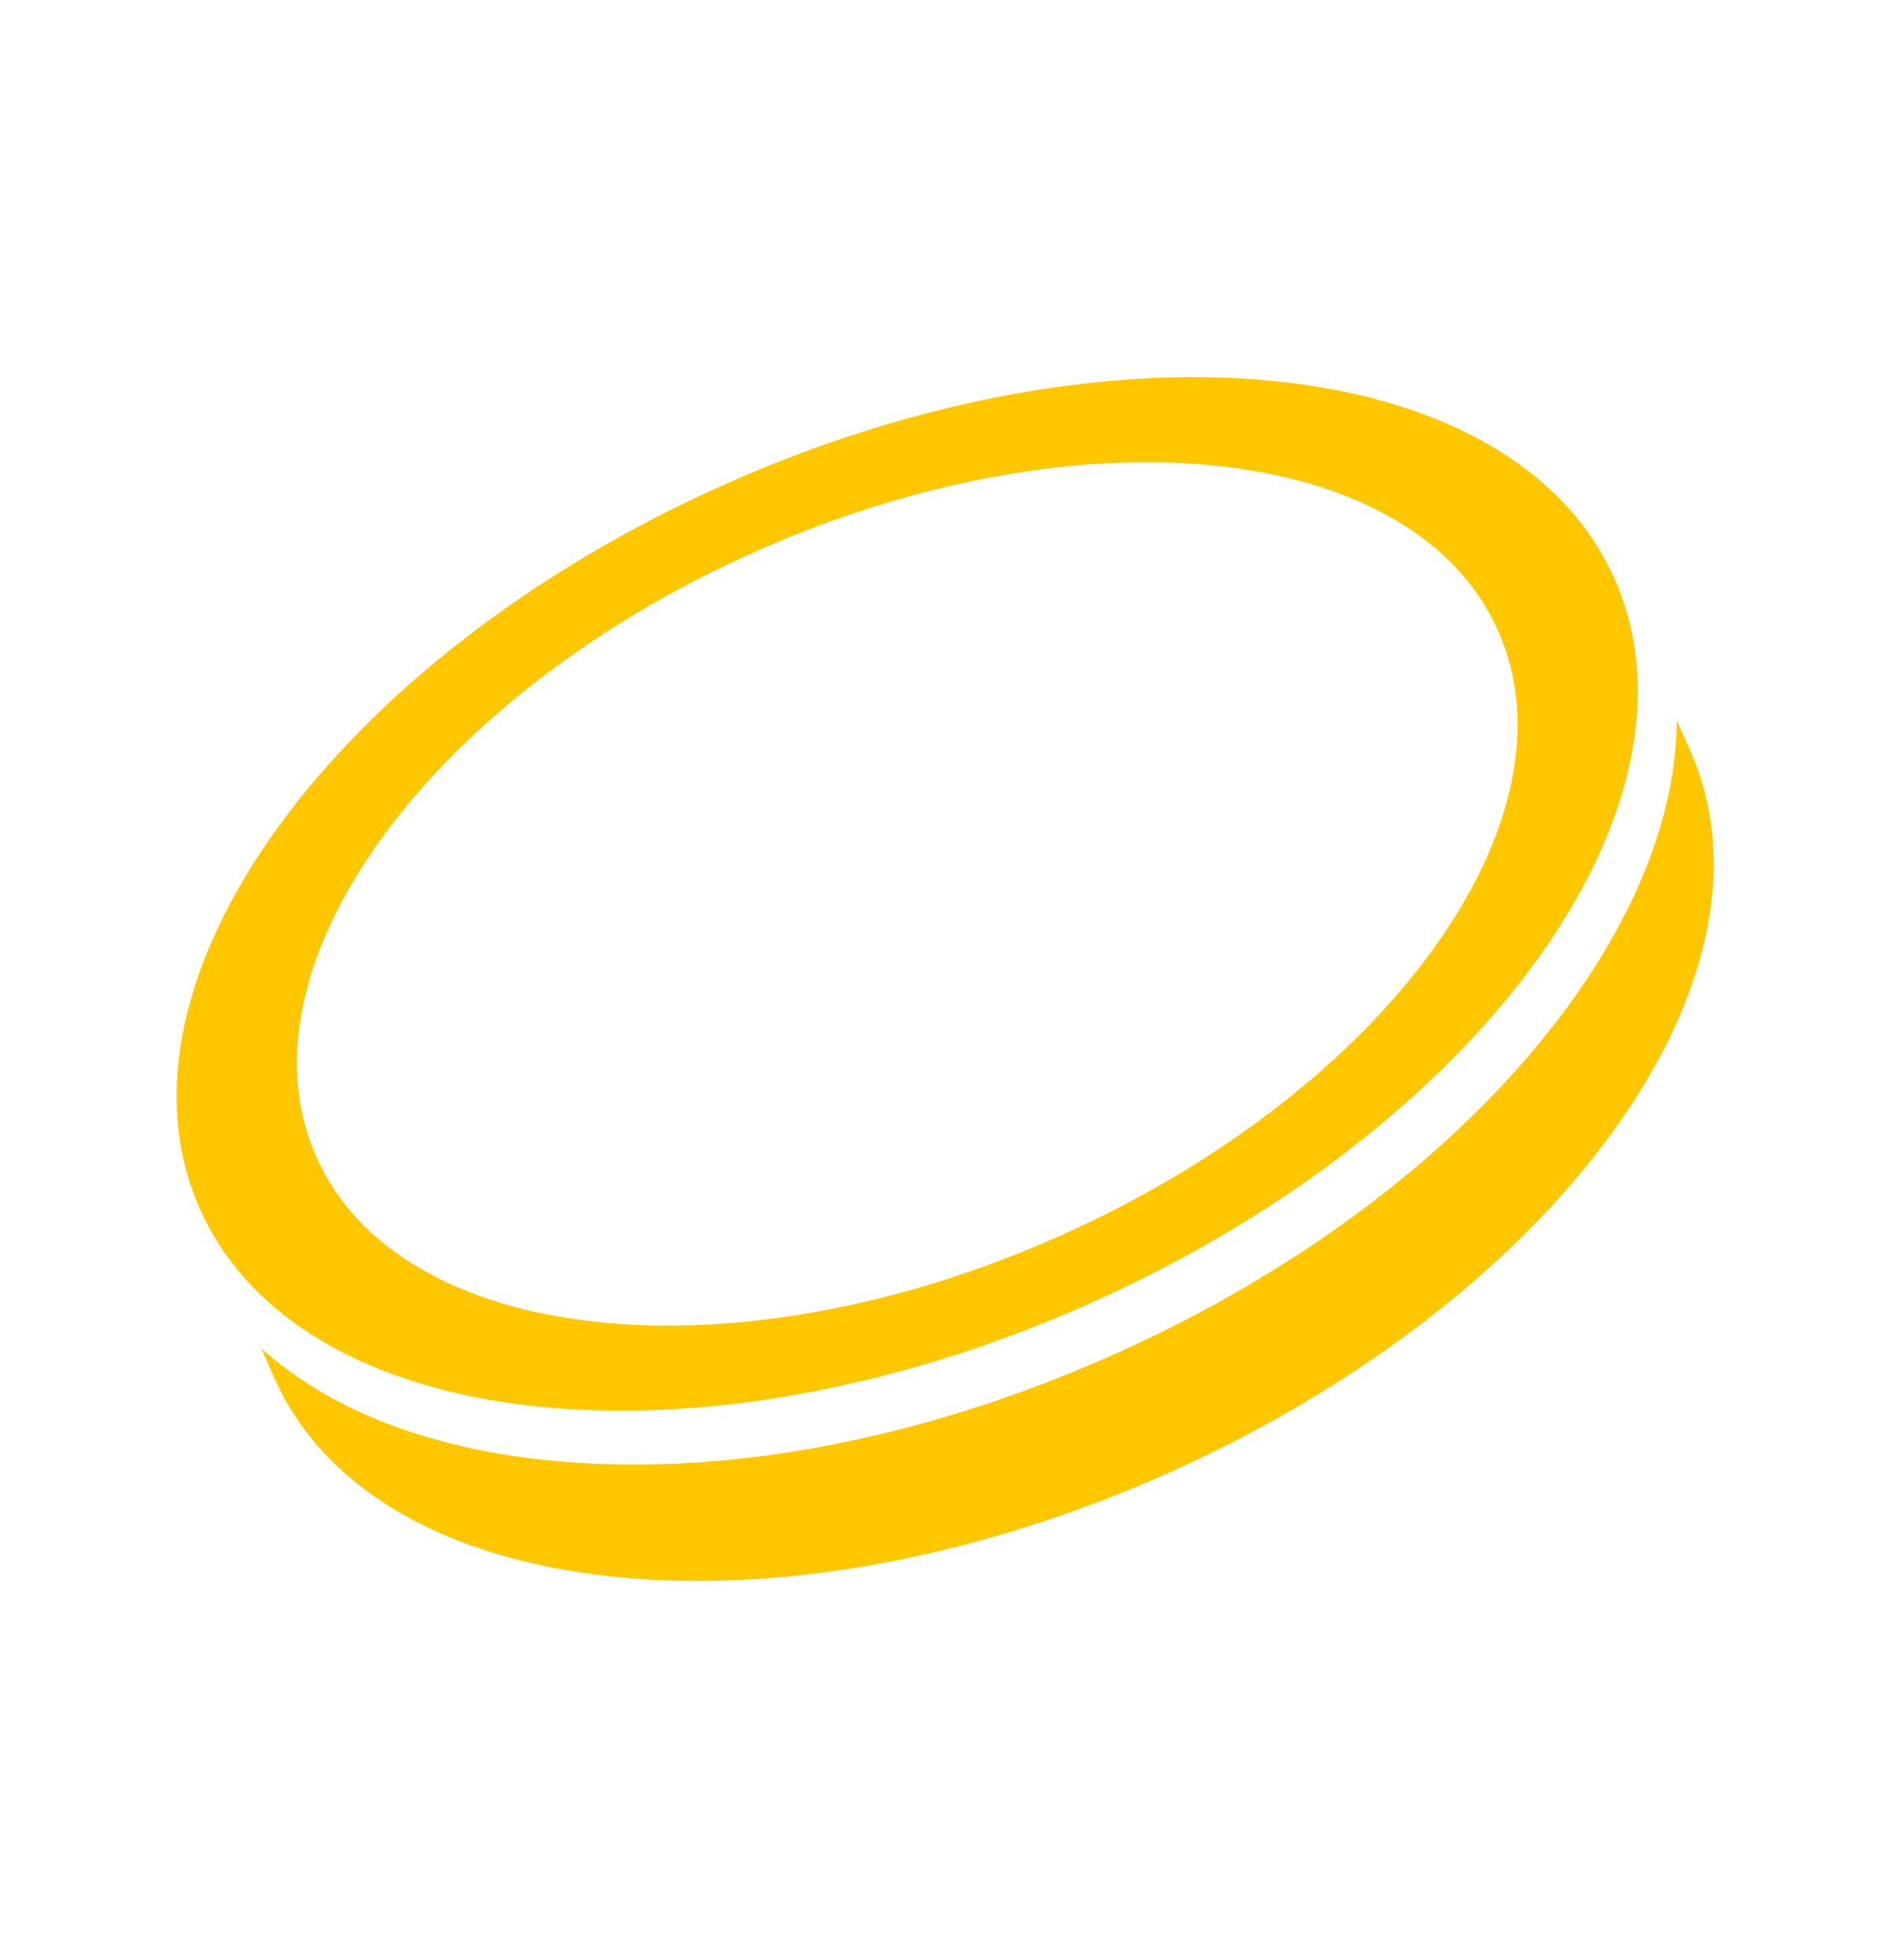
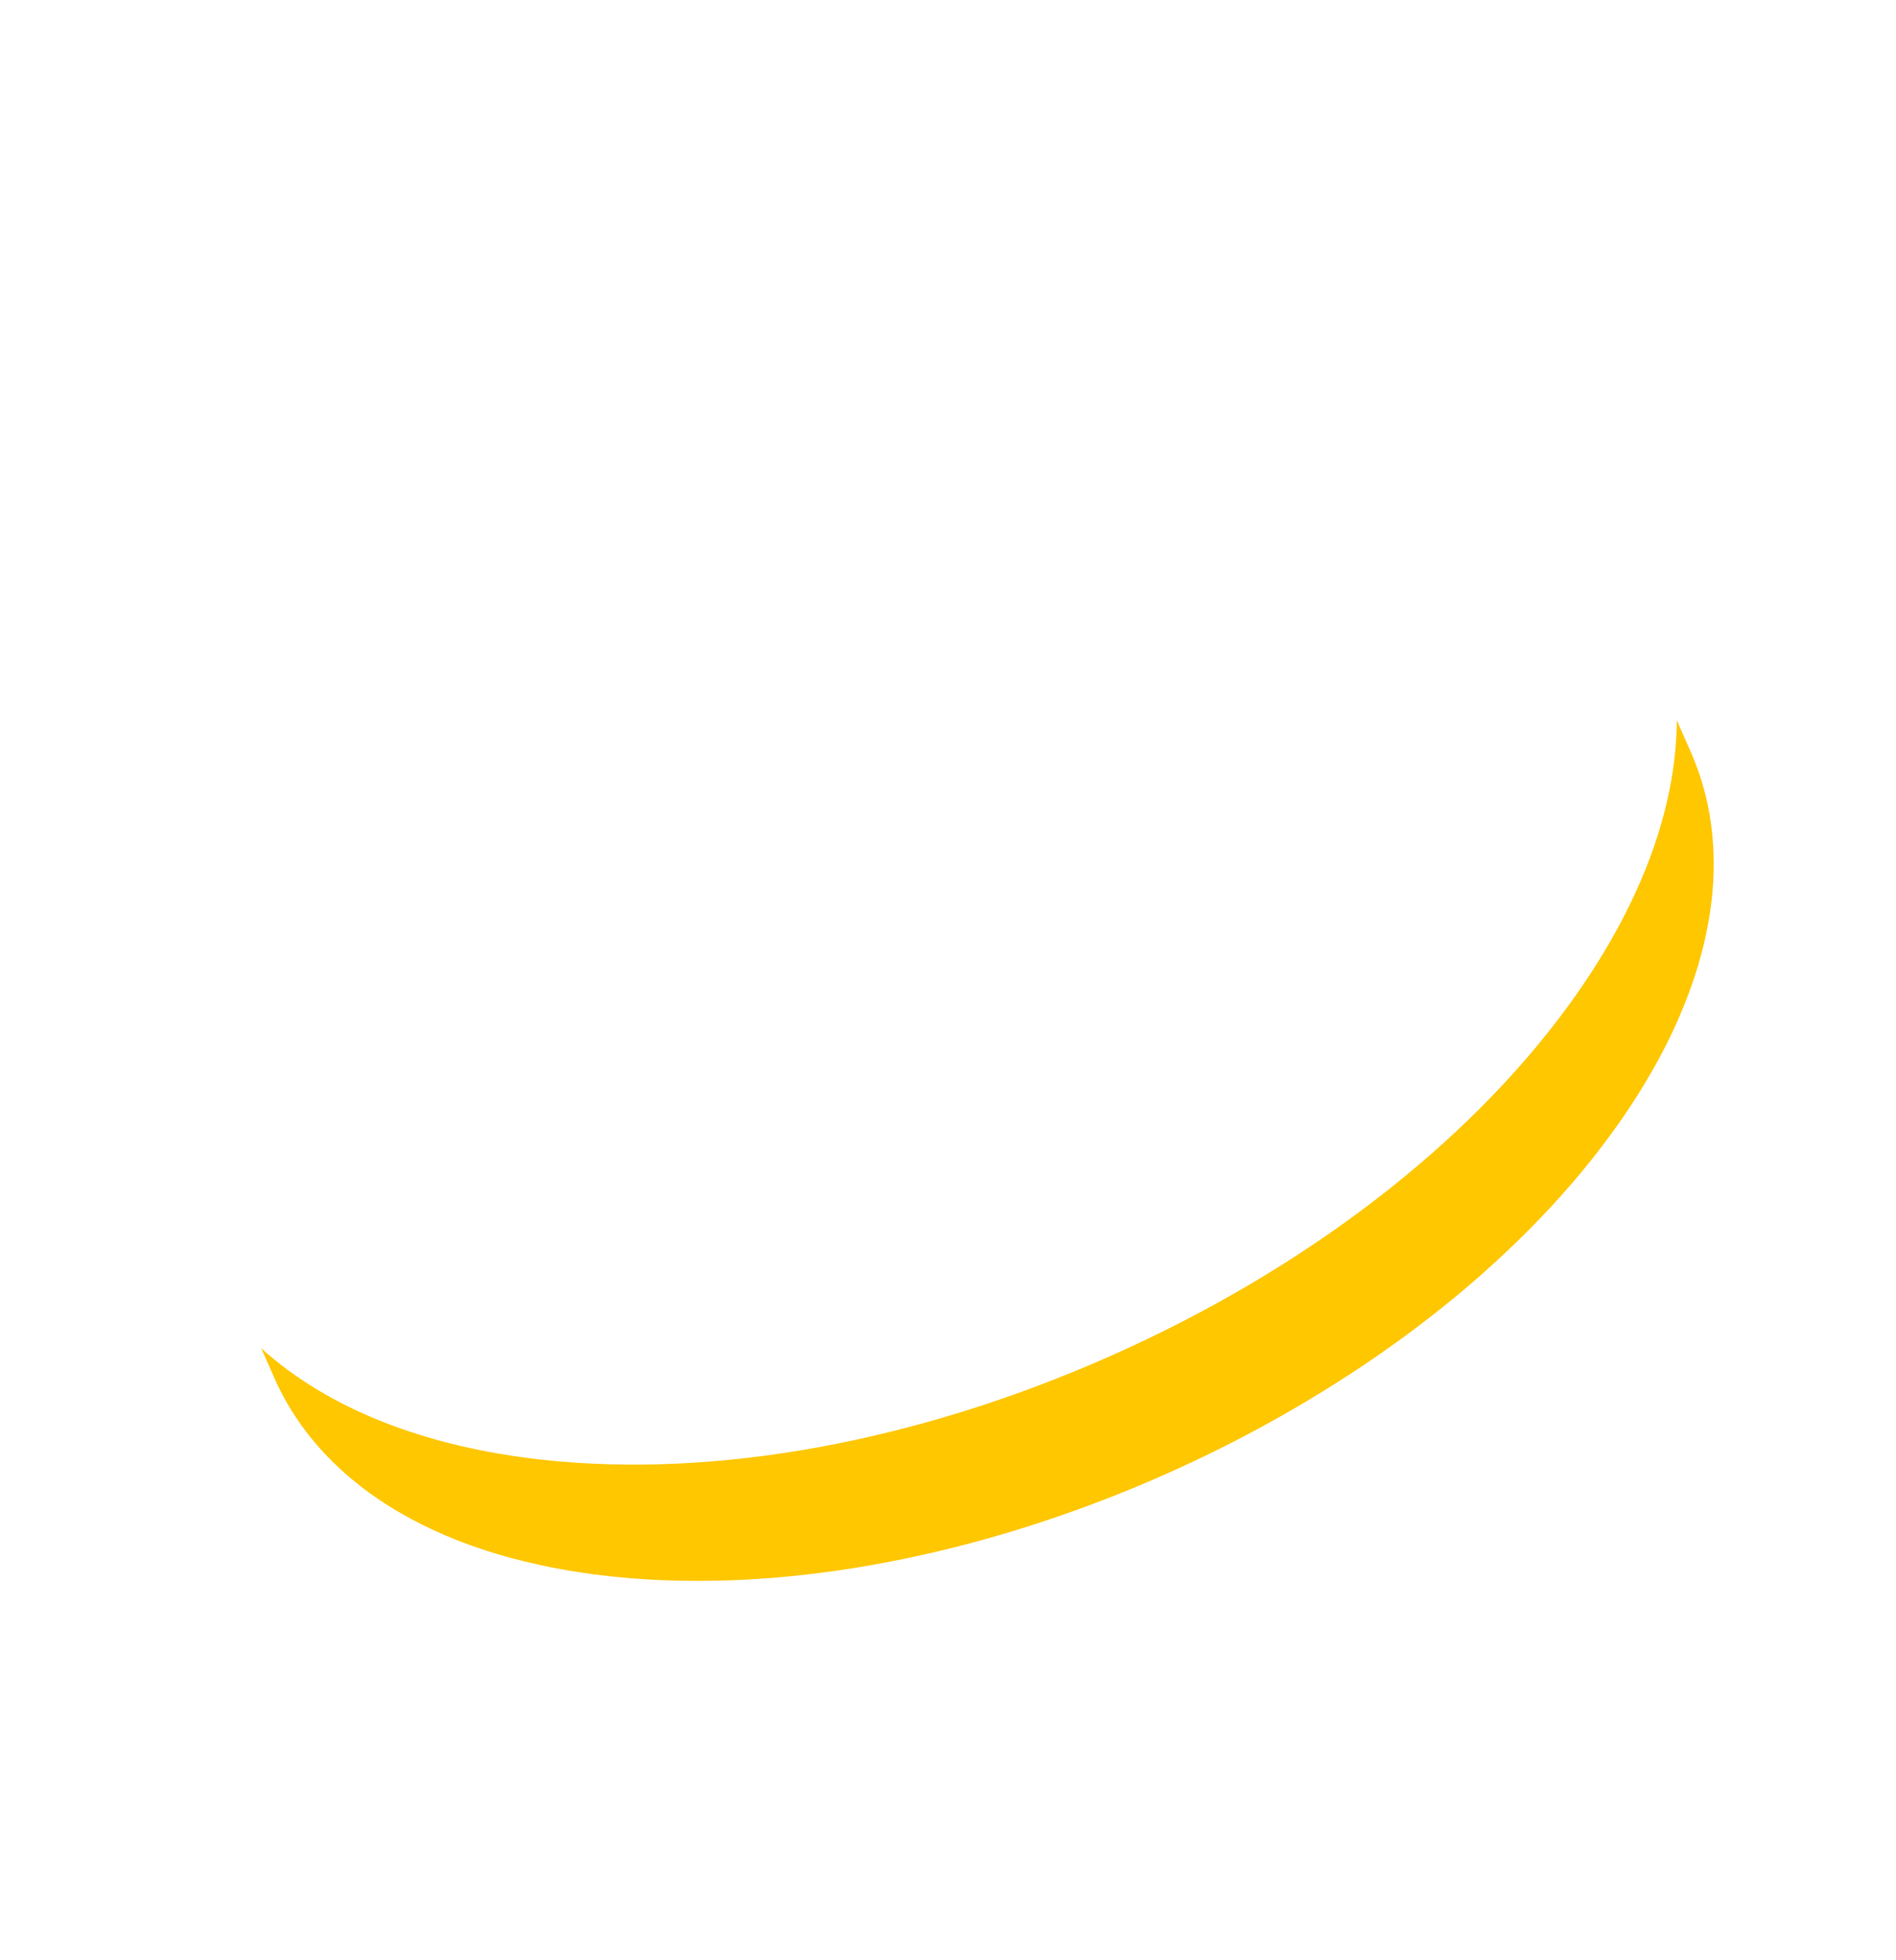
<svg xmlns="http://www.w3.org/2000/svg" width="272" height="281" viewBox="0 0 272 281" fill="none">
  <g id="icons" clip-path="url(#clip0_419_2439)">
    <path id="Vector" d="M240.555 103.276L242.497 107.685C244.658 112.512 245.788 117.793 245.843 123.413C245.85 123.557 245.844 123.698 245.851 123.842C245.849 126.18 245.666 128.574 245.289 131.015C244.876 133.736 244.219 136.519 243.324 139.354C242.678 141.404 241.907 143.472 241.006 145.569C240.428 146.929 239.788 148.302 239.097 149.675C238.369 151.123 237.583 152.58 236.732 154.036C235.589 156.017 234.333 158.011 232.961 160.01C232.429 160.785 231.877 161.573 231.31 162.351C231.218 162.484 231.121 162.613 231.02 162.74C230.907 162.905 230.782 163.069 230.66 163.229C228.515 166.132 226.194 168.961 223.708 171.717C223.31 172.162 222.908 172.603 222.5 173.042C222.07 173.505 221.629 173.975 221.182 174.435C219.48 176.221 217.71 177.977 215.883 179.69C215.165 180.365 214.438 181.034 213.699 181.702C212.818 182.497 211.924 183.283 211.02 184.063C209.524 185.354 207.993 186.616 206.425 187.855C205.342 188.718 204.239 189.562 203.124 190.404C202.199 191.104 201.26 191.795 200.315 192.476C199.968 192.729 199.608 192.98 199.252 193.226C196.921 194.893 194.532 196.495 192.084 198.047C191.118 198.667 190.148 199.273 189.165 199.869C189.146 199.877 189.137 199.892 189.122 199.895C186.637 201.422 184.098 202.889 181.522 204.291C181.232 204.455 180.93 204.617 180.638 204.773C179.643 205.316 178.641 205.848 177.626 206.372C175.395 207.534 173.133 208.643 170.85 209.712C170.176 210.032 169.496 210.341 168.816 210.651C167.784 211.117 166.745 211.585 165.705 212.033C164.759 212.449 163.809 212.849 162.858 213.242C160.795 214.102 158.719 214.921 156.626 215.696C155.569 216.1 154.5 216.49 153.424 216.862C152.835 217.071 152.252 217.27 151.661 217.472C149.145 218.339 146.611 219.154 144.071 219.905C143.808 219.987 143.55 220.059 143.285 220.133C142.447 220.381 141.603 220.617 140.764 220.845C137.692 221.697 134.615 222.453 131.543 223.12C131.402 223.155 131.259 223.182 131.116 223.21C129.981 223.458 128.843 223.69 127.709 223.906C126.052 224.228 124.393 224.522 122.741 224.794C121.068 225.059 119.39 225.301 117.725 225.513C116.545 225.666 115.366 225.799 114.184 225.925C112.897 226.061 111.604 226.175 110.326 226.277C108.134 226.447 105.963 226.564 103.794 226.616C102.85 226.649 101.905 226.663 100.959 226.669C100.674 226.671 100.39 226.672 100.105 226.674C96.412 226.678 92.764 226.519 89.194 226.178C88.704 226.14 88.207 226.092 87.717 226.034C87.685 226.033 87.648 226.029 87.619 226.024C86.829 225.939 86.059 225.846 85.286 225.746C82.526 225.385 79.882 224.926 77.341 224.368C76.064 224.089 74.815 223.787 73.593 223.464C72.124 223.073 70.695 222.65 69.311 222.189C66.757 221.345 64.343 220.394 62.064 219.338C59.882 218.324 57.822 217.203 55.894 216.009C53.935 214.782 52.111 213.469 50.439 212.063C49.806 211.53 49.191 210.989 48.599 210.436C44.603 206.709 41.531 202.439 39.436 197.746L37.483 193.324C46.987 201.918 60.819 207.453 77.948 209.319C102.698 212.011 131.597 206.718 159.331 194.416C187.064 182.113 210.427 164.23 225.105 144.05C235.256 130.085 240.483 116.112 240.554 103.269L240.555 103.276Z" fill="#FFC700" />
-     <path id="Vector_2" d="M45.339 165.788C42.414 159.147 41.822 151.72 43.576 143.708C45.271 135.962 49.074 127.992 54.875 120.019C60.677 112.047 68.191 104.476 77.2 97.522C86.518 90.332 97.049 84.106 108.509 79.027C119.969 73.948 131.642 70.322 143.219 68.246C154.407 66.244 165.043 65.764 174.823 66.821C184.607 67.882 193.041 70.426 199.888 74.382C206.969 78.475 212.048 83.918 214.968 90.555C217.889 97.193 218.486 104.623 216.732 112.635C215.037 120.382 211.234 128.351 205.432 136.324C199.628 144.301 192.117 151.868 183.108 158.821C173.789 166.012 163.259 172.237 151.799 177.316C140.339 182.395 128.666 186.022 117.089 188.097C105.901 190.099 95.264 190.579 85.485 189.522C75.701 188.462 67.267 185.917 60.42 181.961C53.339 177.868 48.259 172.425 45.339 165.788ZM28.618 173.205C42.929 205.705 99.989 211.888 156.065 187.014C212.138 162.145 245.999 115.642 231.687 83.142C217.375 50.643 160.315 44.46 104.24 69.334C48.162 94.2 14.306 140.706 28.618 173.205Z" fill="#FFC700" />
  </g>
  <defs>
    <clipPath id="clip0_419_2439">
      <rect width="213.436" height="184.978" fill="white" transform="translate(0.116 180.135) rotate(-57.243)" />
    </clipPath>
  </defs>
</svg>